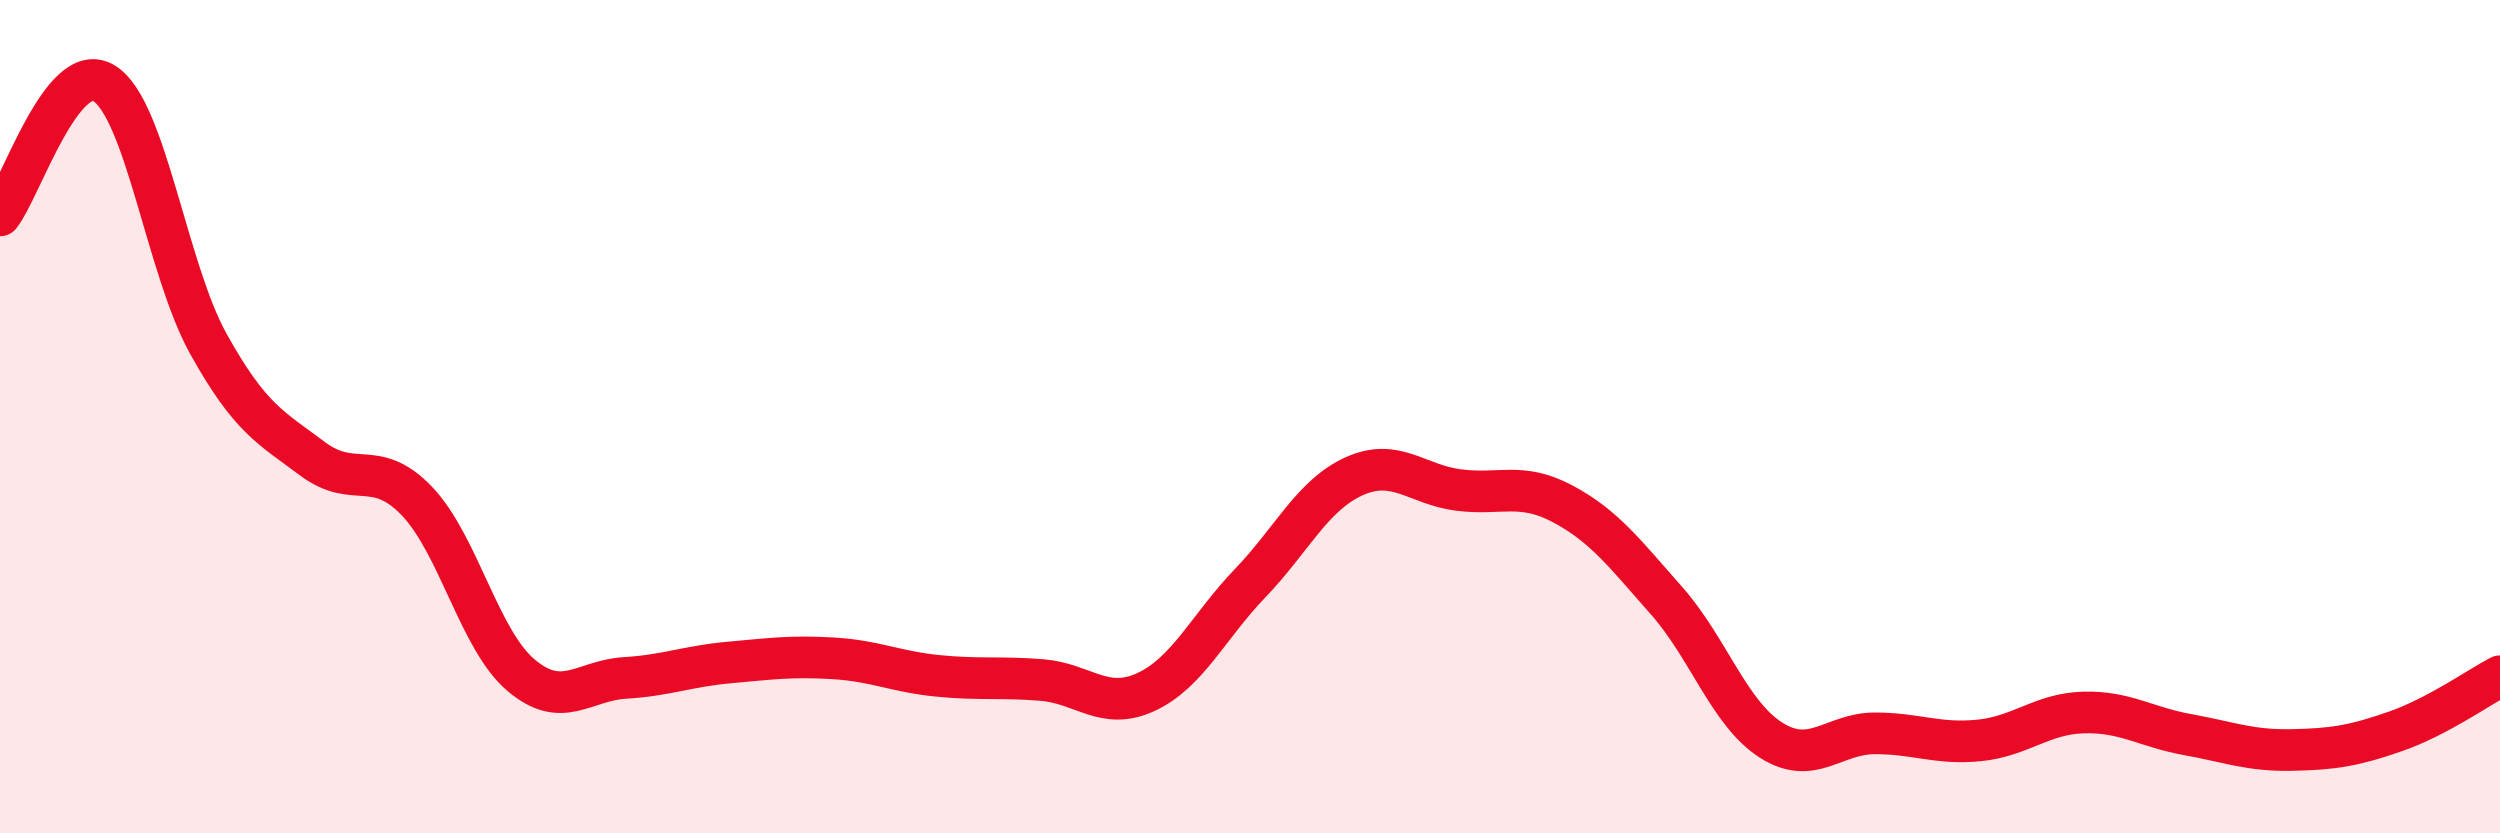
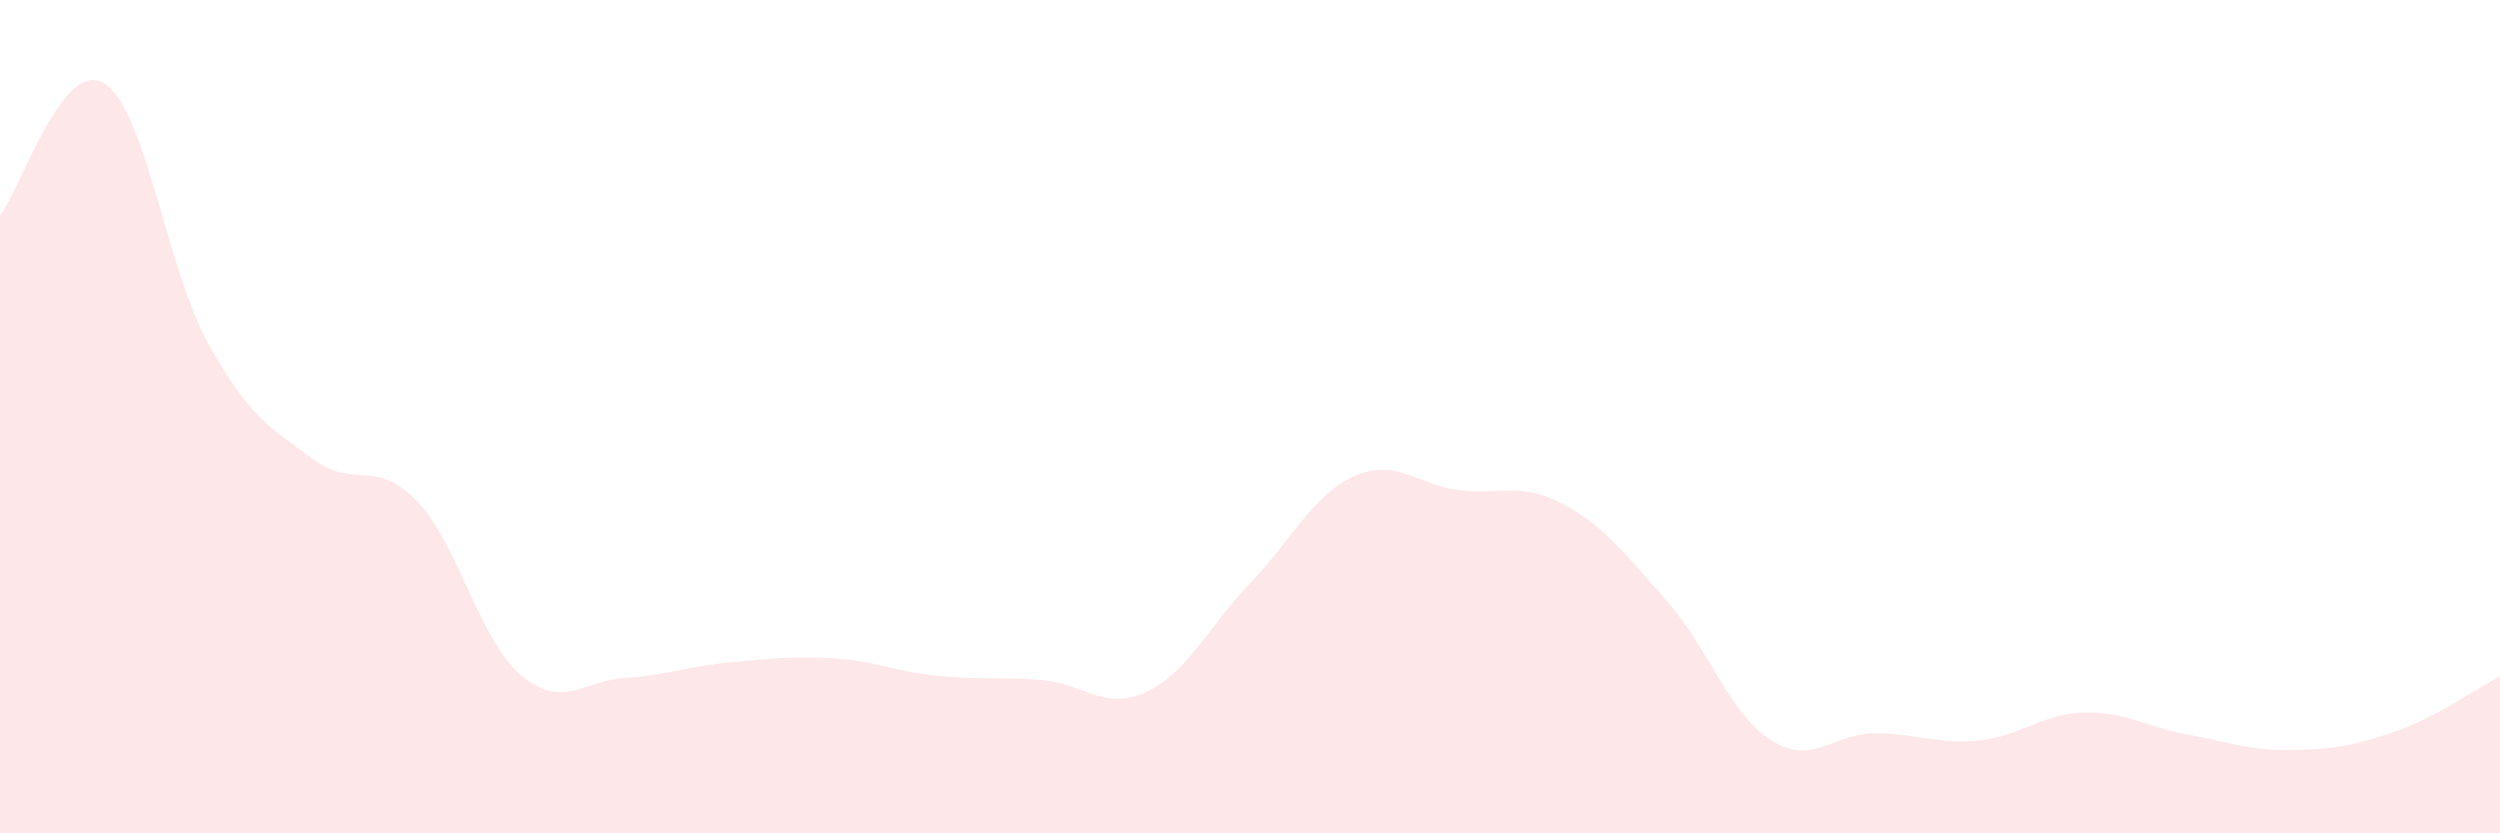
<svg xmlns="http://www.w3.org/2000/svg" width="60" height="20" viewBox="0 0 60 20">
  <path d="M 0,5.17 C 0.5,4.54 1.5,1.38 2.5,2 C 3.5,2.62 4,6.45 5,8.25 C 6,10.05 6.5,10.26 7.5,11.01 C 8.5,11.76 9,10.98 10,12.02 C 11,13.06 11.5,15.35 12.5,16.2 C 13.5,17.05 14,16.33 15,16.27 C 16,16.21 16.5,15.99 17.5,15.9 C 18.5,15.81 19,15.74 20,15.8 C 21,15.86 21.5,16.12 22.5,16.22 C 23.5,16.32 24,16.24 25,16.32 C 26,16.4 26.5,17.07 27.5,16.61 C 28.5,16.15 29,15.04 30,14 C 31,12.96 31.5,11.88 32.5,11.43 C 33.5,10.98 34,11.63 35,11.76 C 36,11.89 36.5,11.56 37.5,12.09 C 38.5,12.62 39,13.29 40,14.42 C 41,15.55 41.5,17.12 42.5,17.76 C 43.5,18.4 44,17.6 45,17.6 C 46,17.6 46.5,17.87 47.5,17.77 C 48.5,17.67 49,17.13 50,17.1 C 51,17.07 51.5,17.45 52.5,17.63 C 53.5,17.81 54,18.02 55,18 C 56,17.98 56.5,17.9 57.5,17.55 C 58.5,17.2 59.5,16.49 60,16.23L60 20L0 20Z" fill="#EB0A25" opacity="0.1" stroke-linecap="round" stroke-linejoin="round" />
-   <path d="M 0,5.17 C 0.5,4.54 1.5,1.38 2.5,2 C 3.5,2.62 4,6.45 5,8.25 C 6,10.05 6.5,10.26 7.5,11.01 C 8.5,11.76 9,10.98 10,12.02 C 11,13.06 11.5,15.35 12.5,16.2 C 13.5,17.05 14,16.33 15,16.27 C 16,16.21 16.5,15.99 17.5,15.9 C 18.5,15.81 19,15.74 20,15.8 C 21,15.86 21.5,16.12 22.5,16.22 C 23.5,16.32 24,16.24 25,16.32 C 26,16.4 26.5,17.07 27.5,16.61 C 28.5,16.15 29,15.04 30,14 C 31,12.96 31.5,11.88 32.5,11.43 C 33.5,10.98 34,11.63 35,11.76 C 36,11.89 36.5,11.56 37.5,12.09 C 38.5,12.62 39,13.29 40,14.42 C 41,15.55 41.5,17.12 42.5,17.76 C 43.5,18.4 44,17.6 45,17.6 C 46,17.6 46.5,17.87 47.5,17.77 C 48.5,17.67 49,17.13 50,17.1 C 51,17.07 51.5,17.45 52.5,17.63 C 53.5,17.81 54,18.02 55,18 C 56,17.98 56.5,17.9 57.5,17.55 C 58.5,17.2 59.5,16.49 60,16.23" stroke="#EB0A25" stroke-width="1" fill="none" stroke-linecap="round" stroke-linejoin="round" />
</svg>